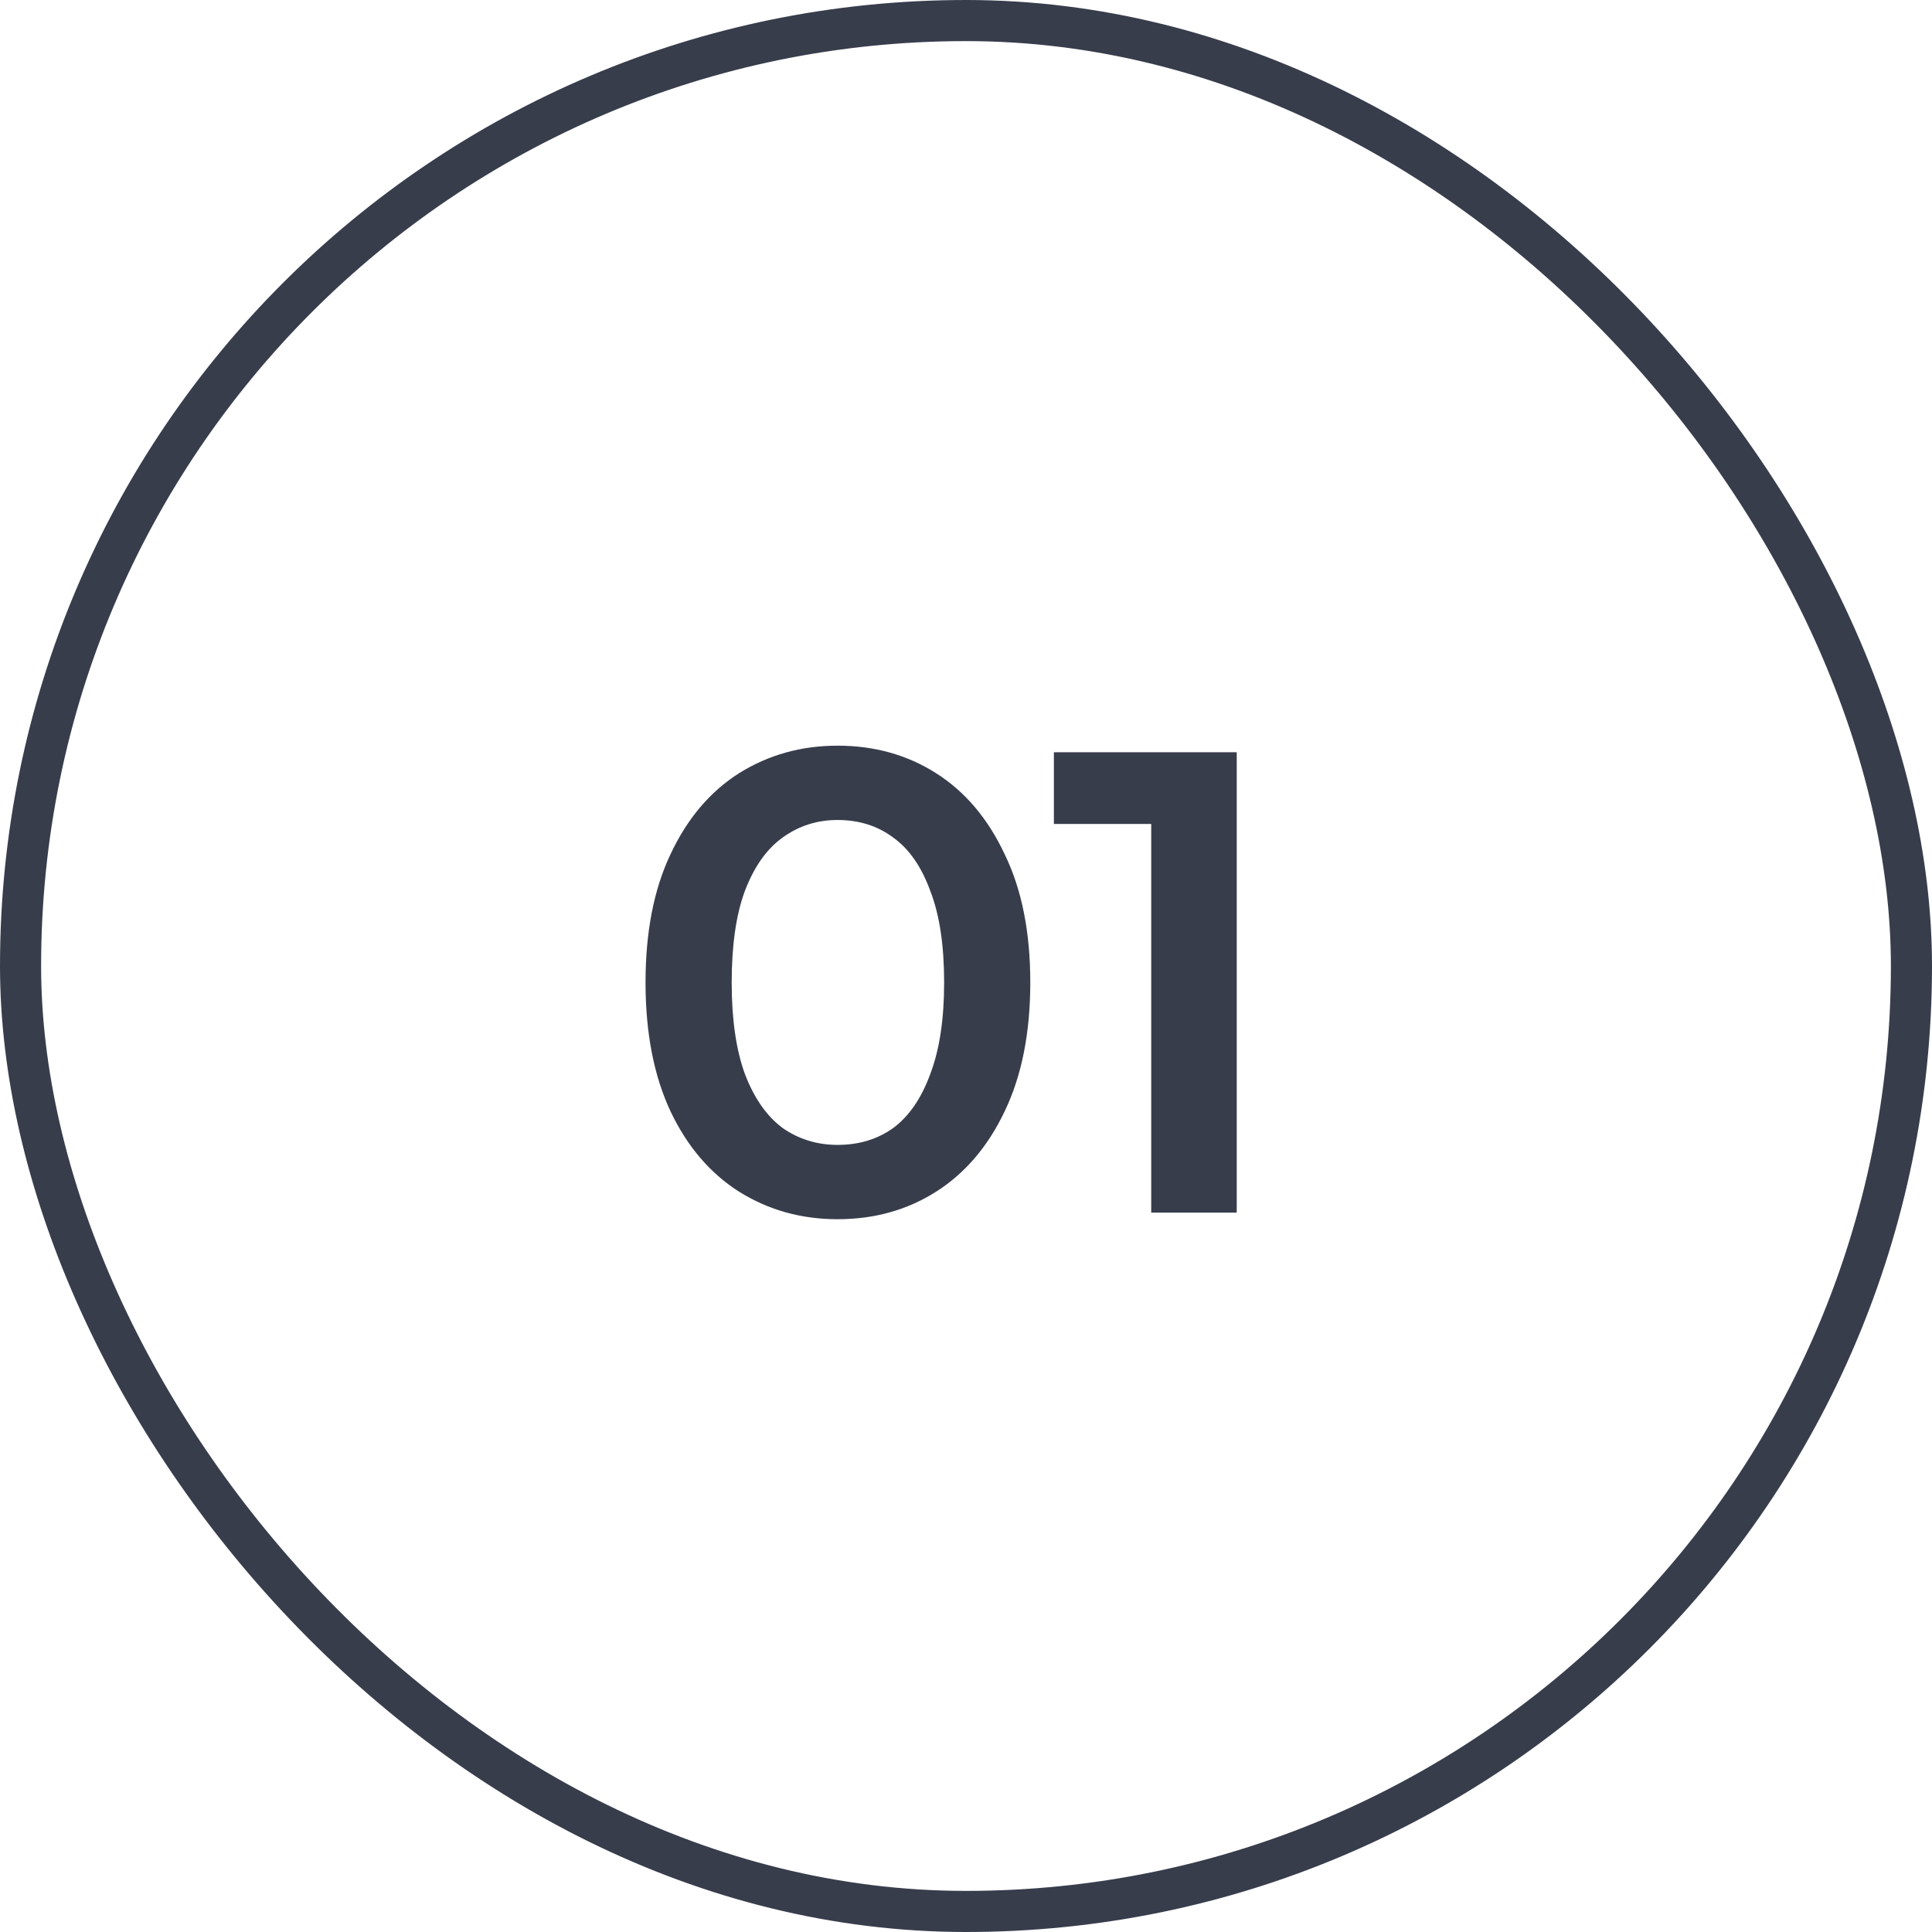
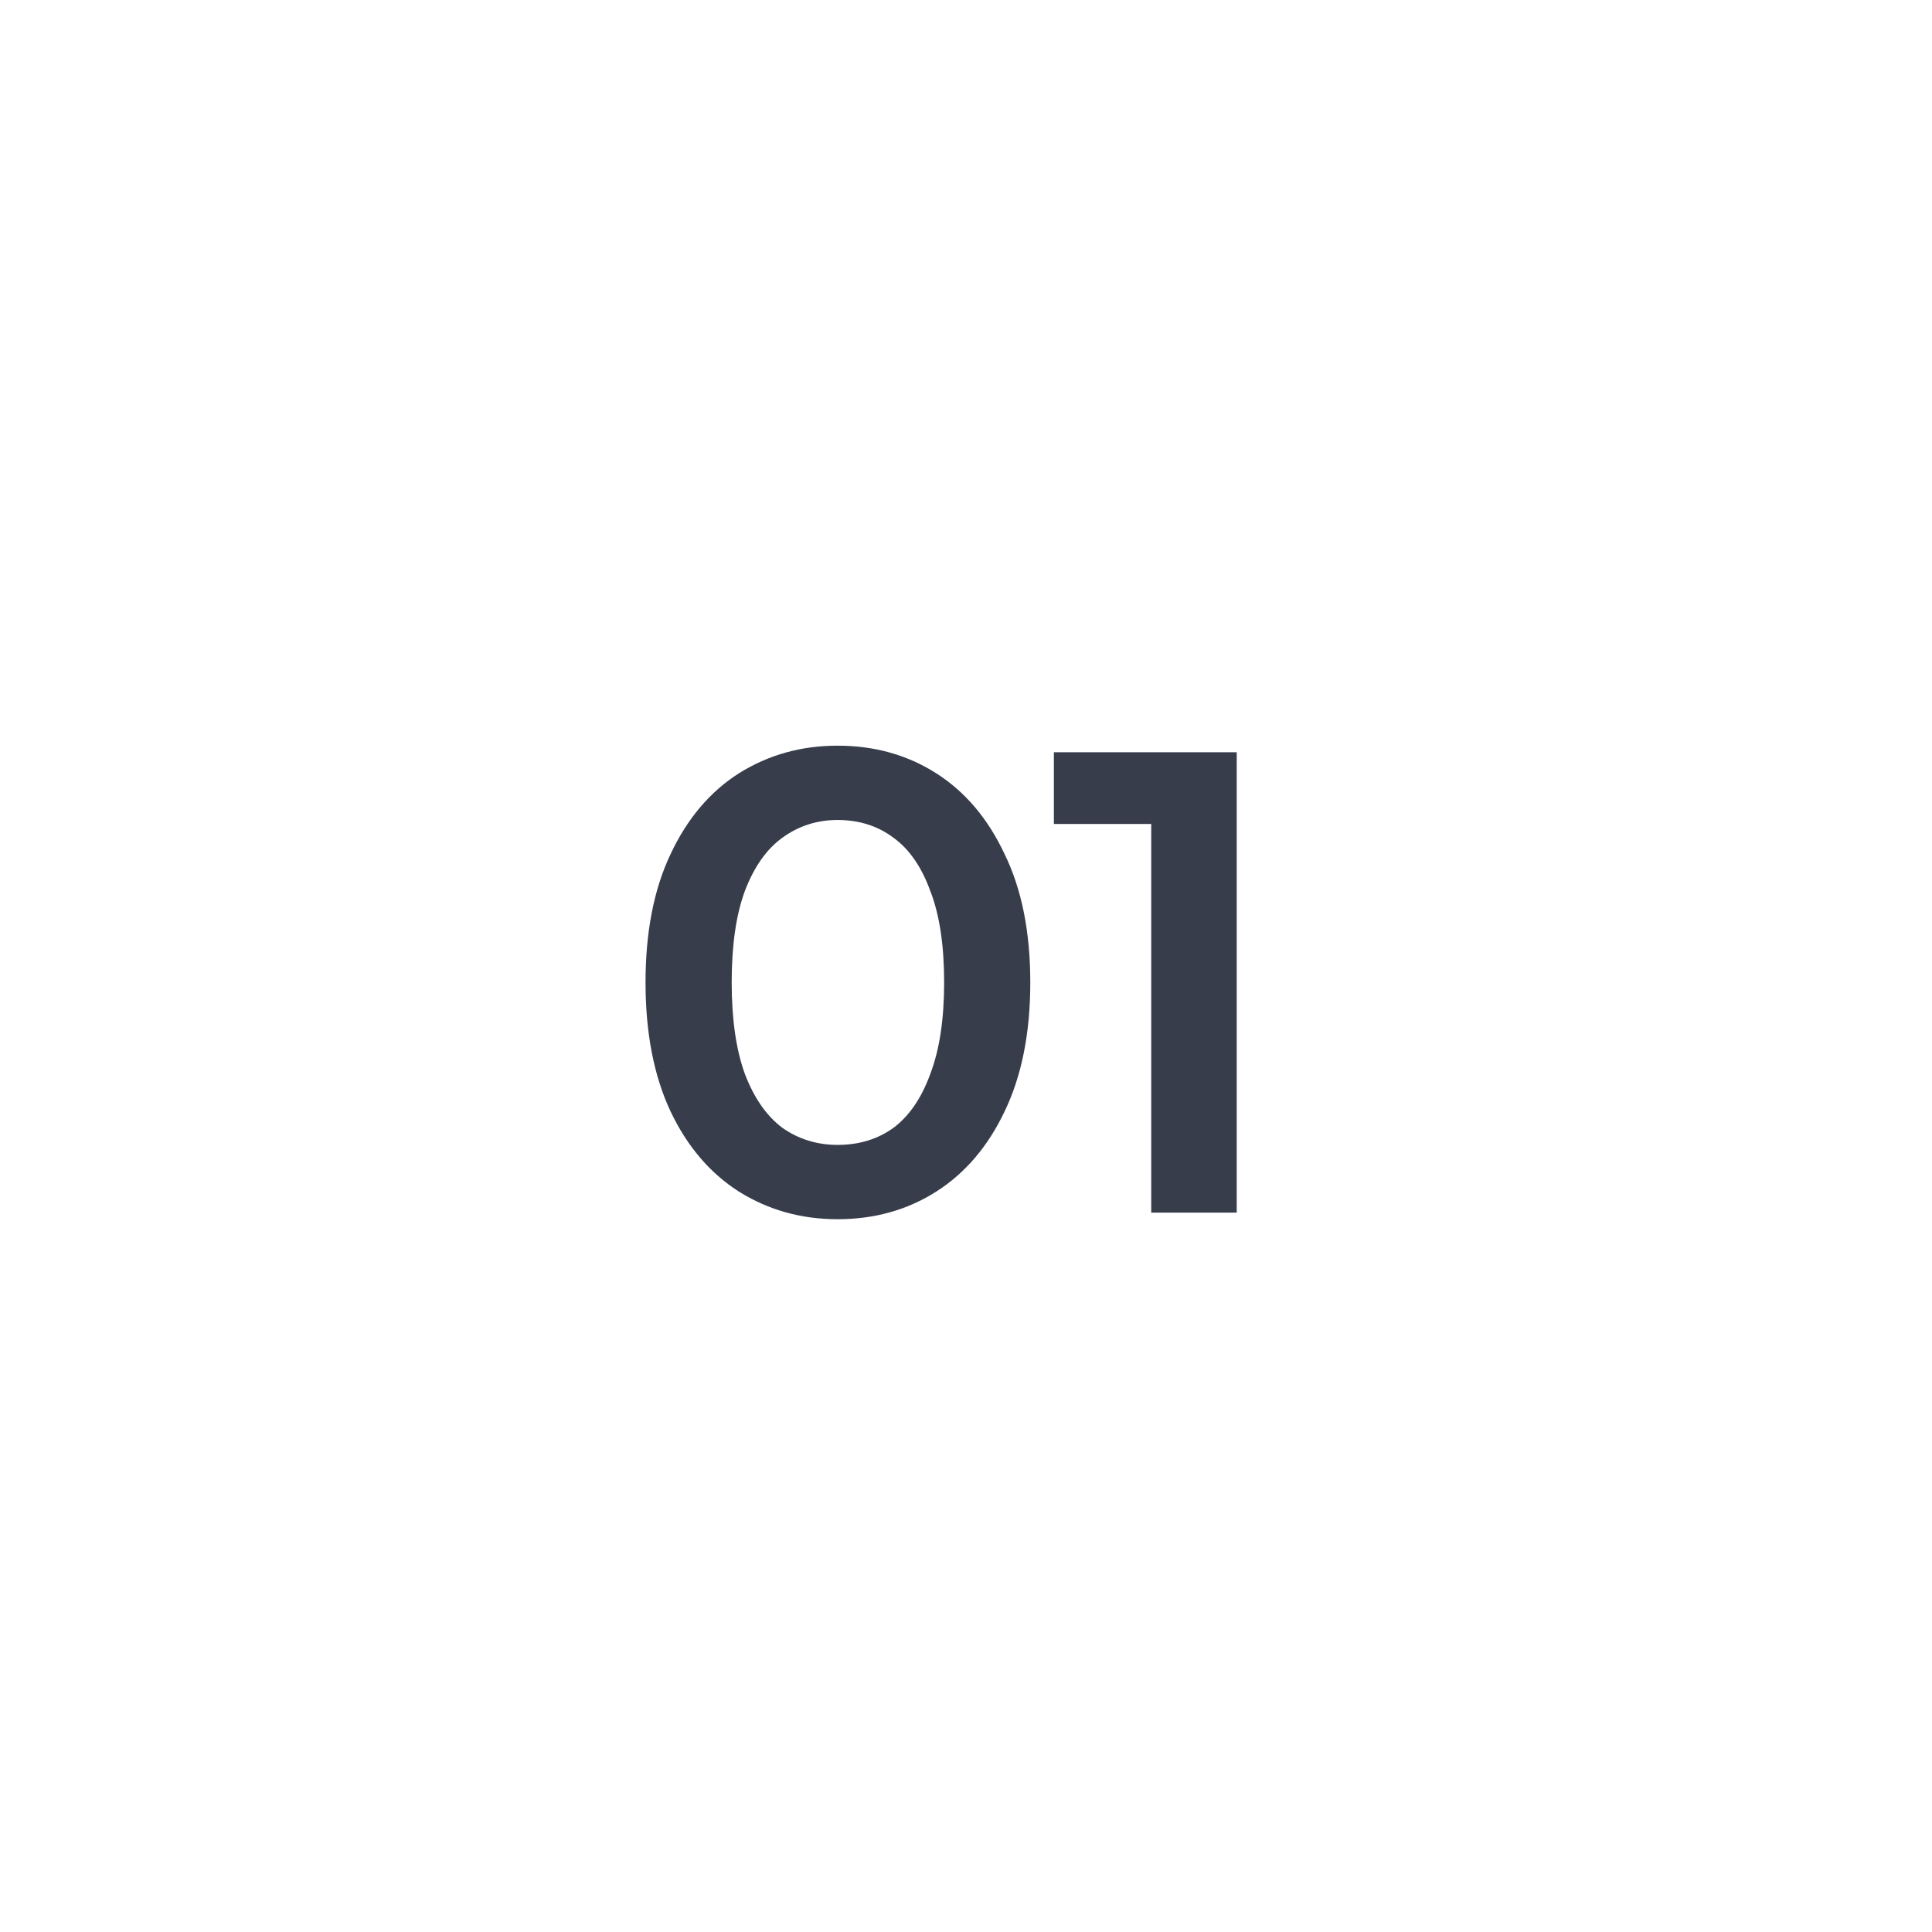
<svg xmlns="http://www.w3.org/2000/svg" width="47" height="47" viewBox="0 0 47 47" fill="none">
-   <rect x="0.5" y="0.5" width="46" height="46" rx="23" stroke="#383D4C" />
  <path d="M20.376 29.66C19.491 29.66 18.691 29.436 17.976 28.988C17.272 28.54 16.717 27.889 16.312 27.036C15.907 26.172 15.704 25.127 15.704 23.9C15.704 22.673 15.907 21.633 16.312 20.78C16.717 19.916 17.272 19.26 17.976 18.812C18.691 18.364 19.491 18.14 20.376 18.14C21.272 18.14 22.072 18.364 22.776 18.812C23.48 19.26 24.035 19.916 24.44 20.78C24.856 21.633 25.064 22.673 25.064 23.9C25.064 25.127 24.856 26.172 24.44 27.036C24.035 27.889 23.48 28.54 22.776 28.988C22.072 29.436 21.272 29.66 20.376 29.66ZM20.376 27.852C20.899 27.852 21.352 27.713 21.736 27.436C22.12 27.148 22.419 26.711 22.632 26.124C22.856 25.537 22.968 24.796 22.968 23.9C22.968 22.993 22.856 22.252 22.632 21.676C22.419 21.089 22.12 20.657 21.736 20.38C21.352 20.092 20.899 19.948 20.376 19.948C19.875 19.948 19.427 20.092 19.032 20.38C18.648 20.657 18.344 21.089 18.12 21.676C17.907 22.252 17.8 22.993 17.8 23.9C17.8 24.796 17.907 25.537 18.12 26.124C18.344 26.711 18.648 27.148 19.032 27.436C19.427 27.713 19.875 27.852 20.376 27.852ZM28.006 29.5V19.1L28.918 20.044H25.638V18.3H30.086V29.5H28.006Z" fill="#383D4C" />
</svg>